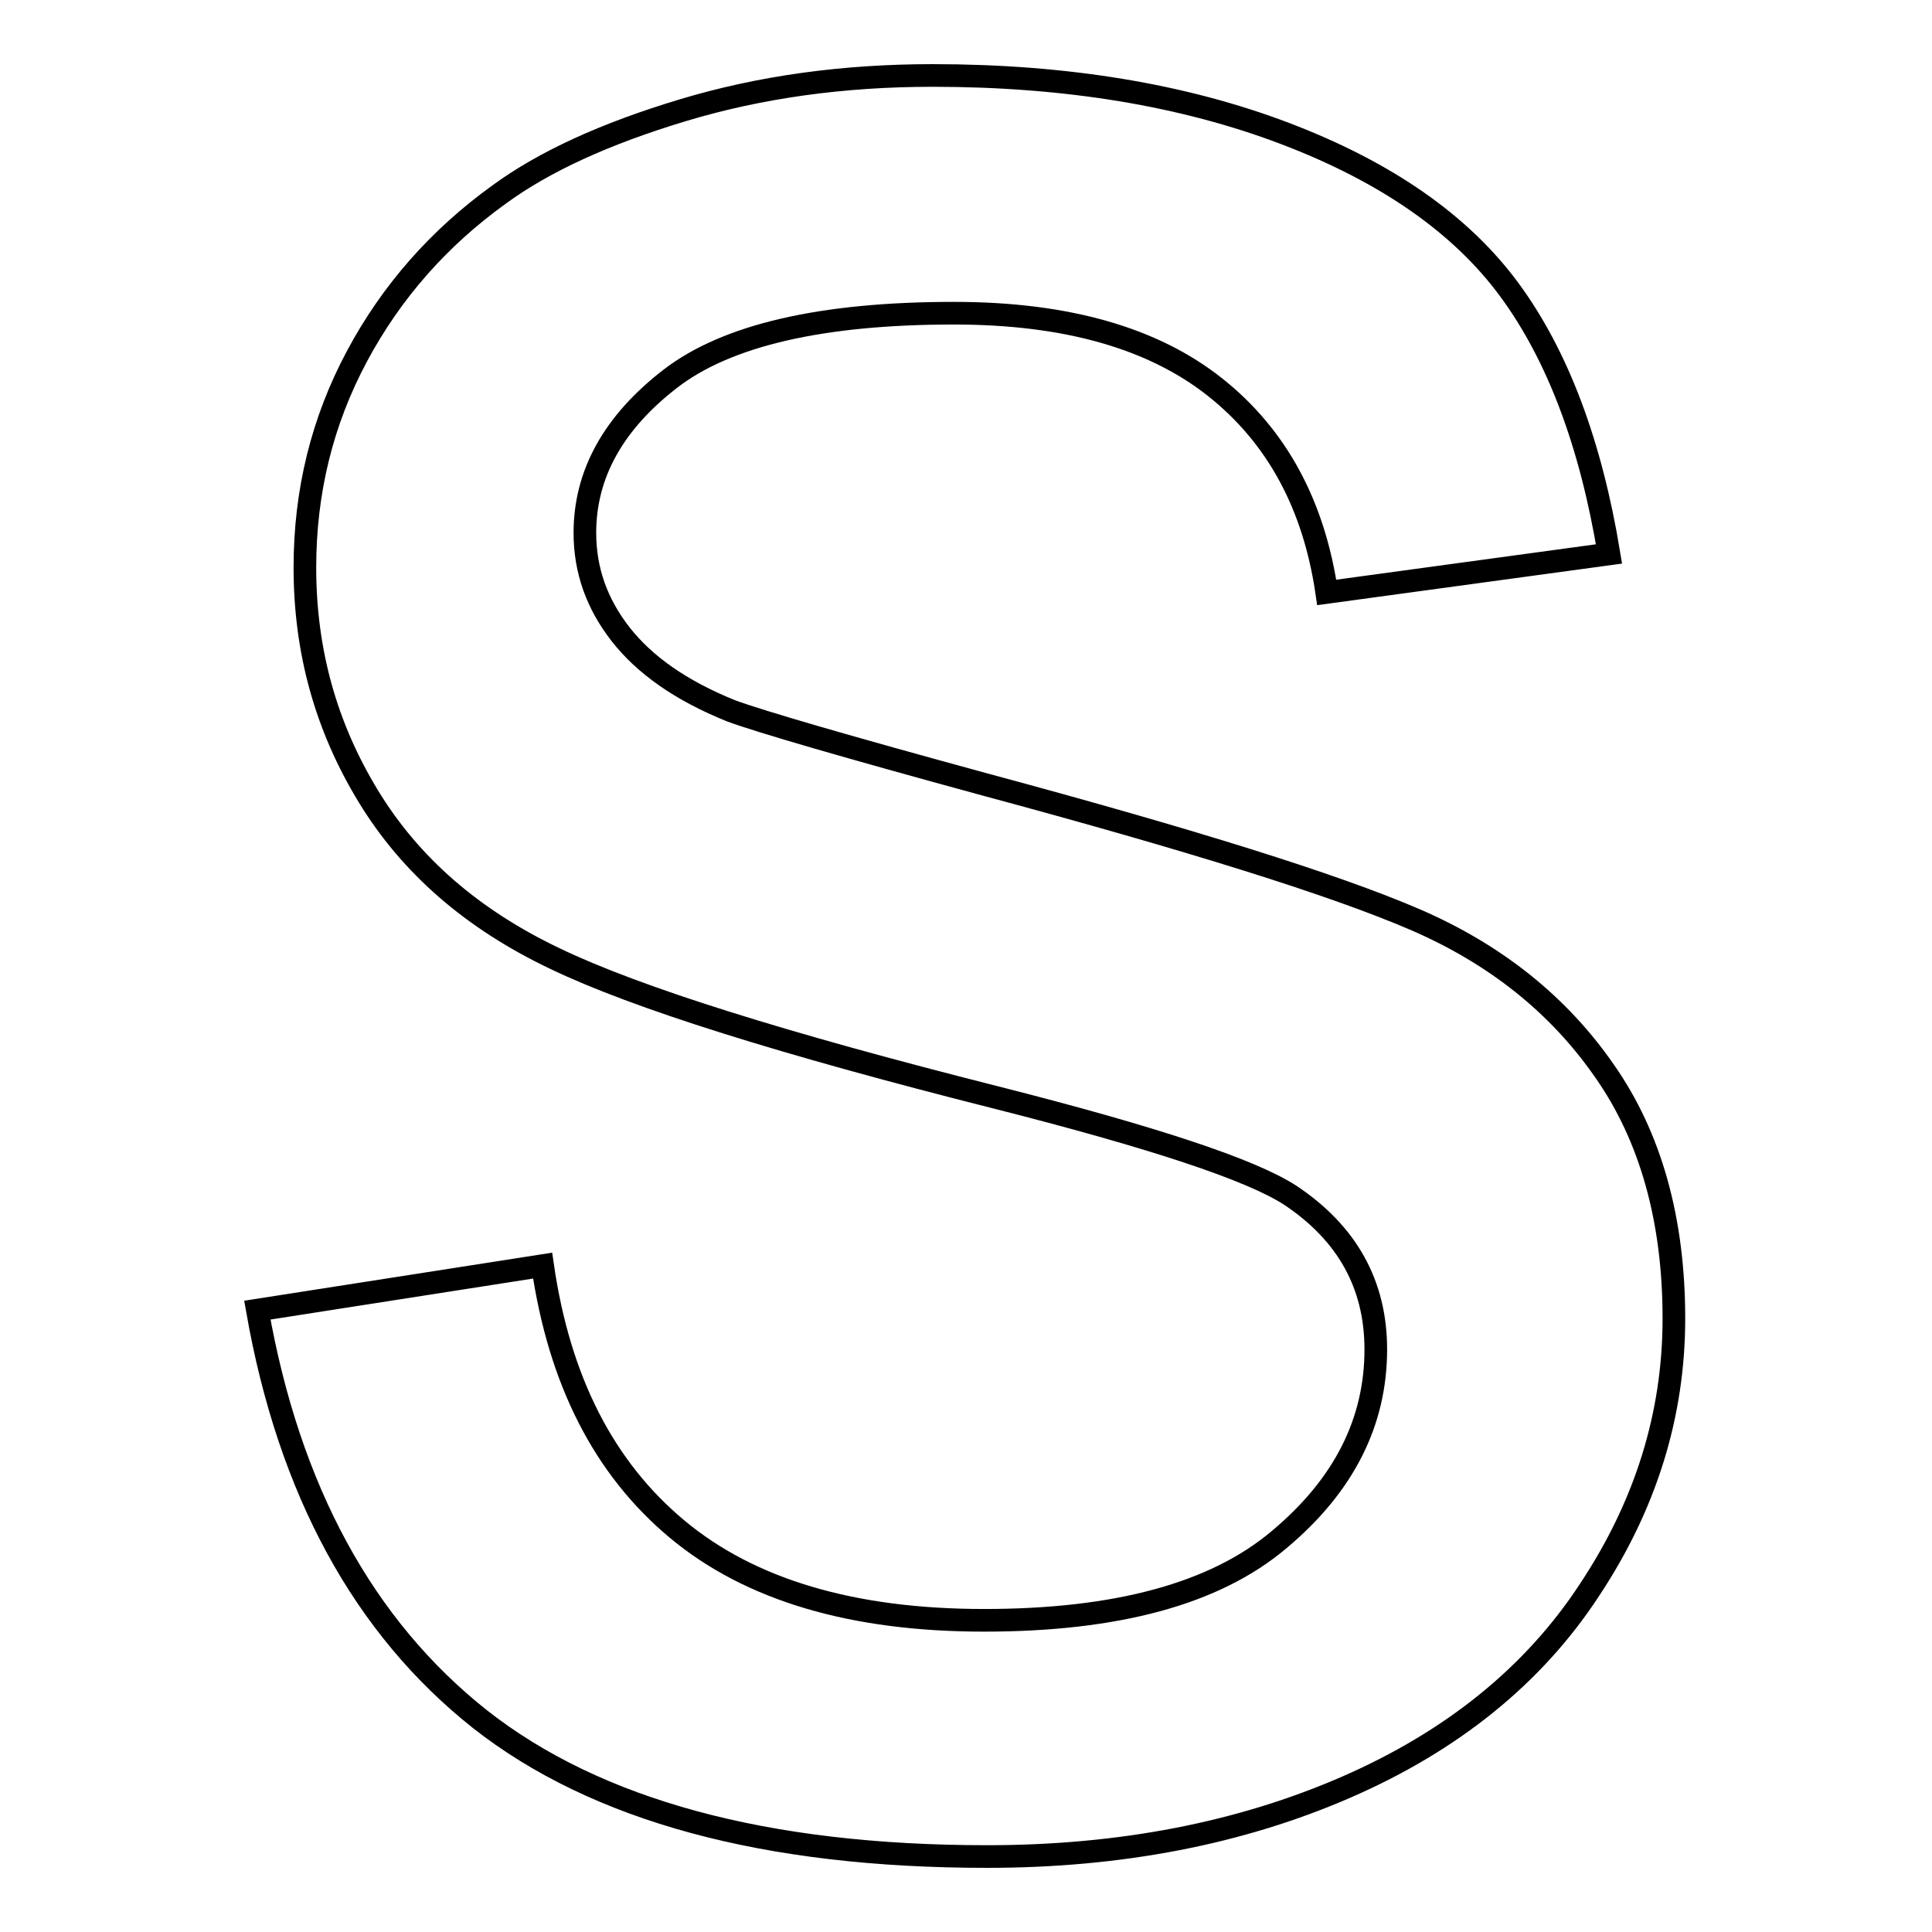
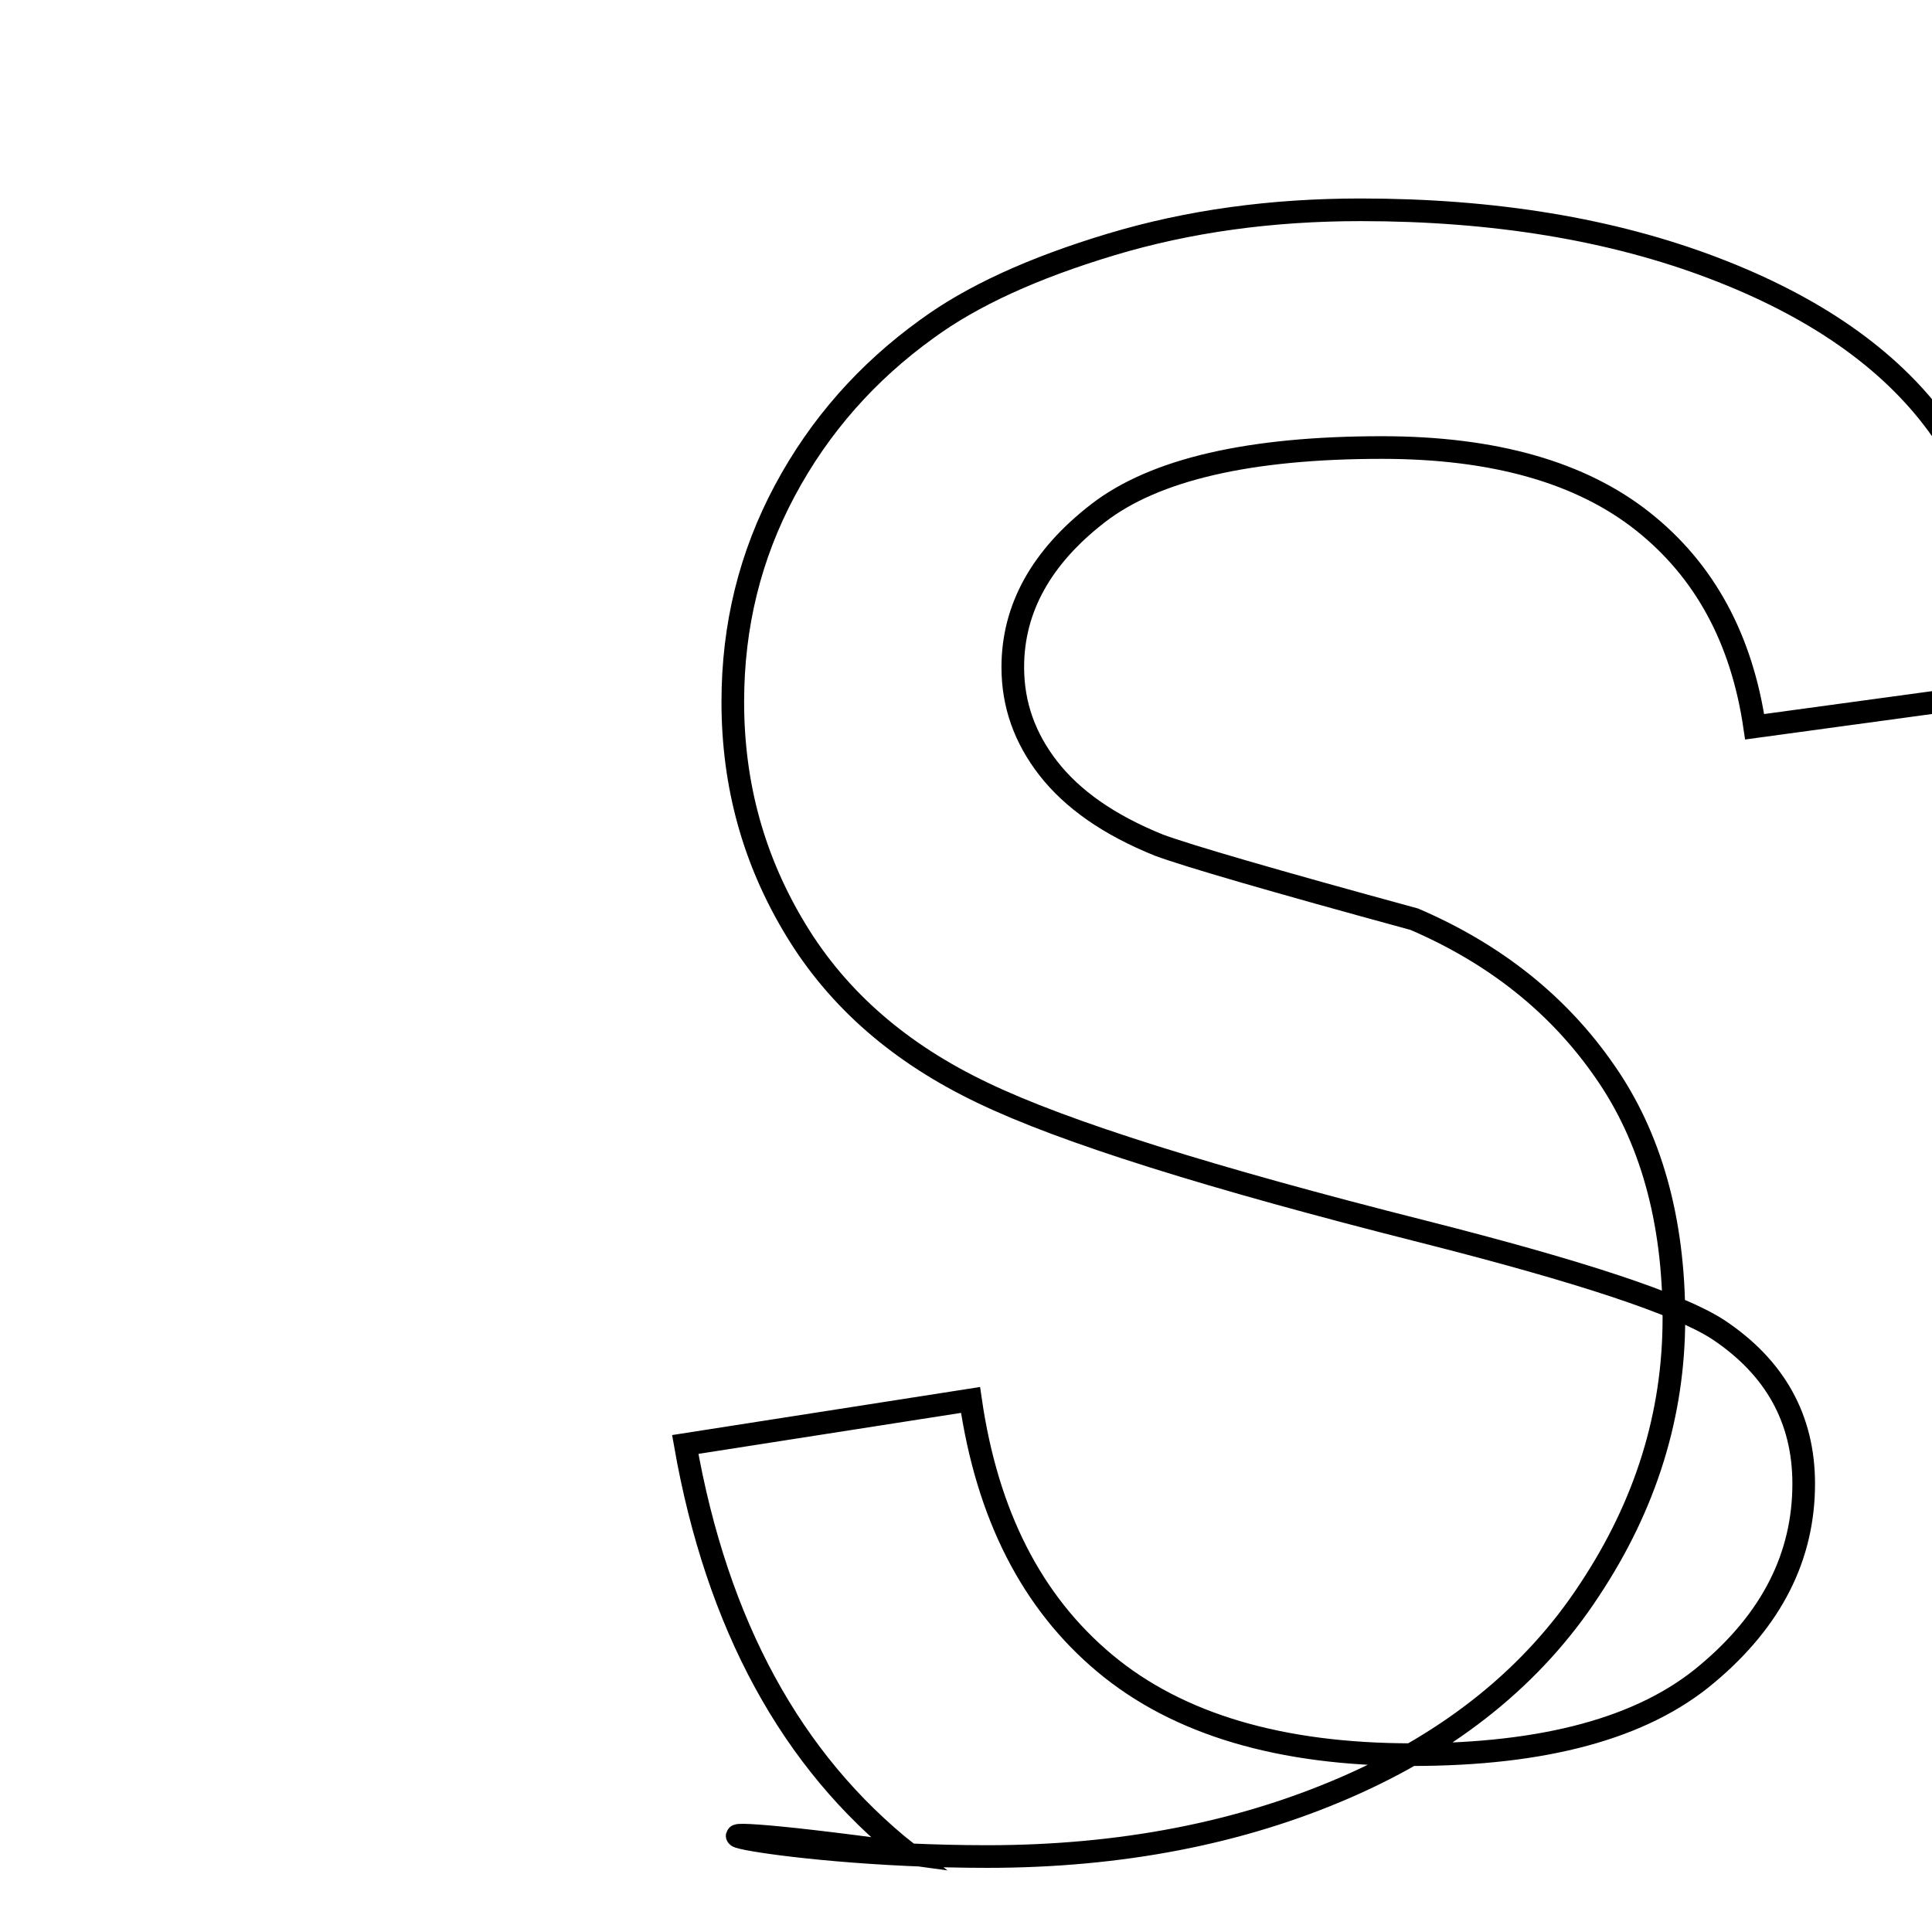
<svg xmlns="http://www.w3.org/2000/svg" version="1.1" x="0px" y="0px" viewBox="0 0 256 256" enable-background="new 0 0 256 256" xml:space="preserve">
  <g>
    <g>
-       <path stroke-width="3" fill-opacity="0" stroke="#000000" d="M212.6,141.9c-6.1-8.8-14.5-15.5-25.2-20.1c-10.7-4.6-29.6-10.5-56.7-17.8c-18.7-5.1-30-8.4-33.8-9.8c-6.7-2.7-11.5-6.1-14.7-10.2c-3.1-4-4.7-8.4-4.7-13.4c0-7.8,3.8-14.6,11.3-20.4c7.5-5.8,20.1-8.7,37.6-8.7c14.9,0,26.4,3.3,34.6,9.8c8.2,6.5,13.1,15.6,14.8,27.2l37.4-5.1c-2.4-14.6-6.8-26.3-13.2-35c-6.4-8.7-16.3-15.6-29.7-20.7c-13.4-5.1-29-7.7-46.7-7.7c-11.8,0-22.8,1.5-33.1,4.6c-10.3,3.1-18.4,6.8-24.4,11.2c-7.9,5.7-14.2,12.8-18.8,21.4c-4.6,8.6-6.9,17.9-6.9,28c0,11.1,2.8,21.1,8.4,30.3c5.6,9.2,13.8,16.3,24.7,21.5c10.8,5.2,30.3,11.3,58.4,18.4c20.9,5.3,33.9,9.6,39.1,13c7.5,5,11.3,11.8,11.3,20.4c0,9.6-4.2,18-12.8,25.2c-8.5,7.2-21.6,10.7-39.1,10.7c-17.4,0-31-4-40.7-12.1c-9.7-8.1-15.6-19.7-17.8-34.9l-37.8,5.9c4.2,23.9,14.1,42,29.5,54.2C79,239.9,101.4,246,130.8,246c17.7,0,33.6-3.1,47.6-9.2c14-6.1,24.8-14.8,32.2-26.1c7.5-11.3,11.2-23.3,11.2-36C221.8,161.6,218.7,150.6,212.6,141.9z" />
+       <path stroke-width="3" fill-opacity="0" stroke="#000000" d="M212.6,141.9c-6.1-8.8-14.5-15.5-25.2-20.1c-18.7-5.1-30-8.4-33.8-9.8c-6.7-2.7-11.5-6.1-14.7-10.2c-3.1-4-4.7-8.4-4.7-13.4c0-7.8,3.8-14.6,11.3-20.4c7.5-5.8,20.1-8.7,37.6-8.7c14.9,0,26.4,3.3,34.6,9.8c8.2,6.5,13.1,15.6,14.8,27.2l37.4-5.1c-2.4-14.6-6.8-26.3-13.2-35c-6.4-8.7-16.3-15.6-29.7-20.7c-13.4-5.1-29-7.7-46.7-7.7c-11.8,0-22.8,1.5-33.1,4.6c-10.3,3.1-18.4,6.8-24.4,11.2c-7.9,5.7-14.2,12.8-18.8,21.4c-4.6,8.6-6.9,17.9-6.9,28c0,11.1,2.8,21.1,8.4,30.3c5.6,9.2,13.8,16.3,24.7,21.5c10.8,5.2,30.3,11.3,58.4,18.4c20.9,5.3,33.9,9.6,39.1,13c7.5,5,11.3,11.8,11.3,20.4c0,9.6-4.2,18-12.8,25.2c-8.5,7.2-21.6,10.7-39.1,10.7c-17.4,0-31-4-40.7-12.1c-9.7-8.1-15.6-19.7-17.8-34.9l-37.8,5.9c4.2,23.9,14.1,42,29.5,54.2C79,239.9,101.4,246,130.8,246c17.7,0,33.6-3.1,47.6-9.2c14-6.1,24.8-14.8,32.2-26.1c7.5-11.3,11.2-23.3,11.2-36C221.8,161.6,218.7,150.6,212.6,141.9z" />
    </g>
  </g>
</svg>